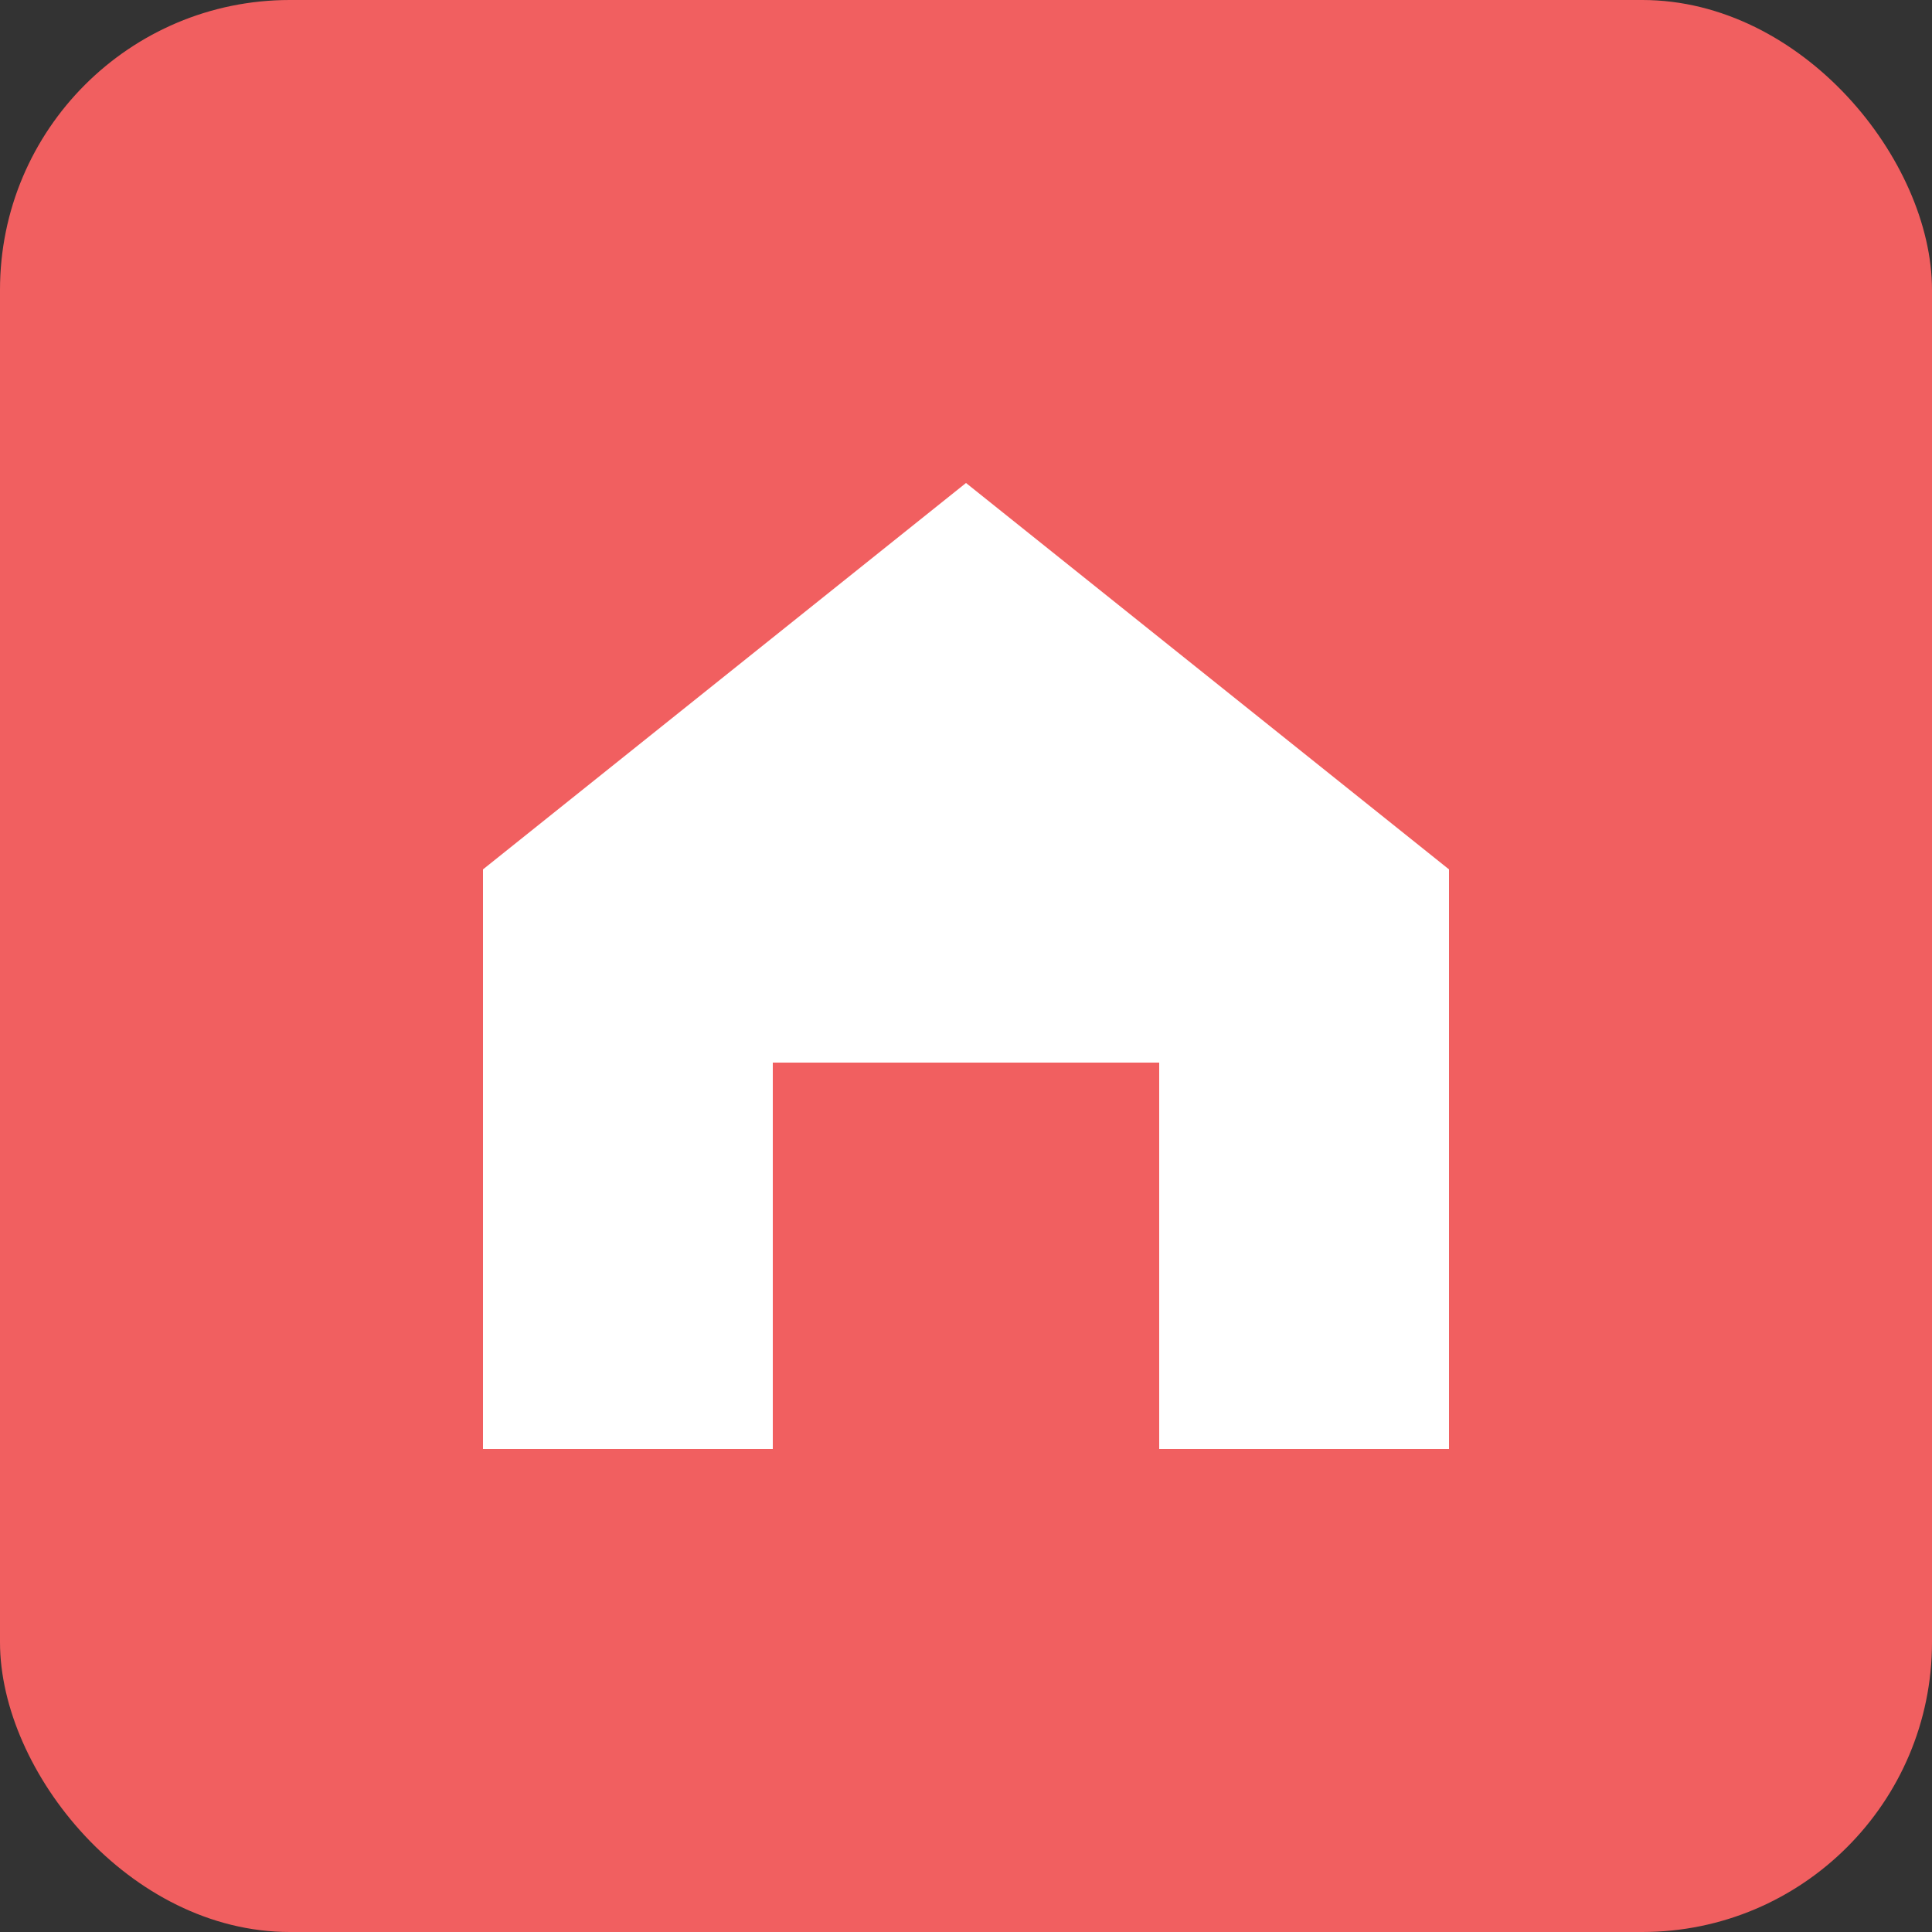
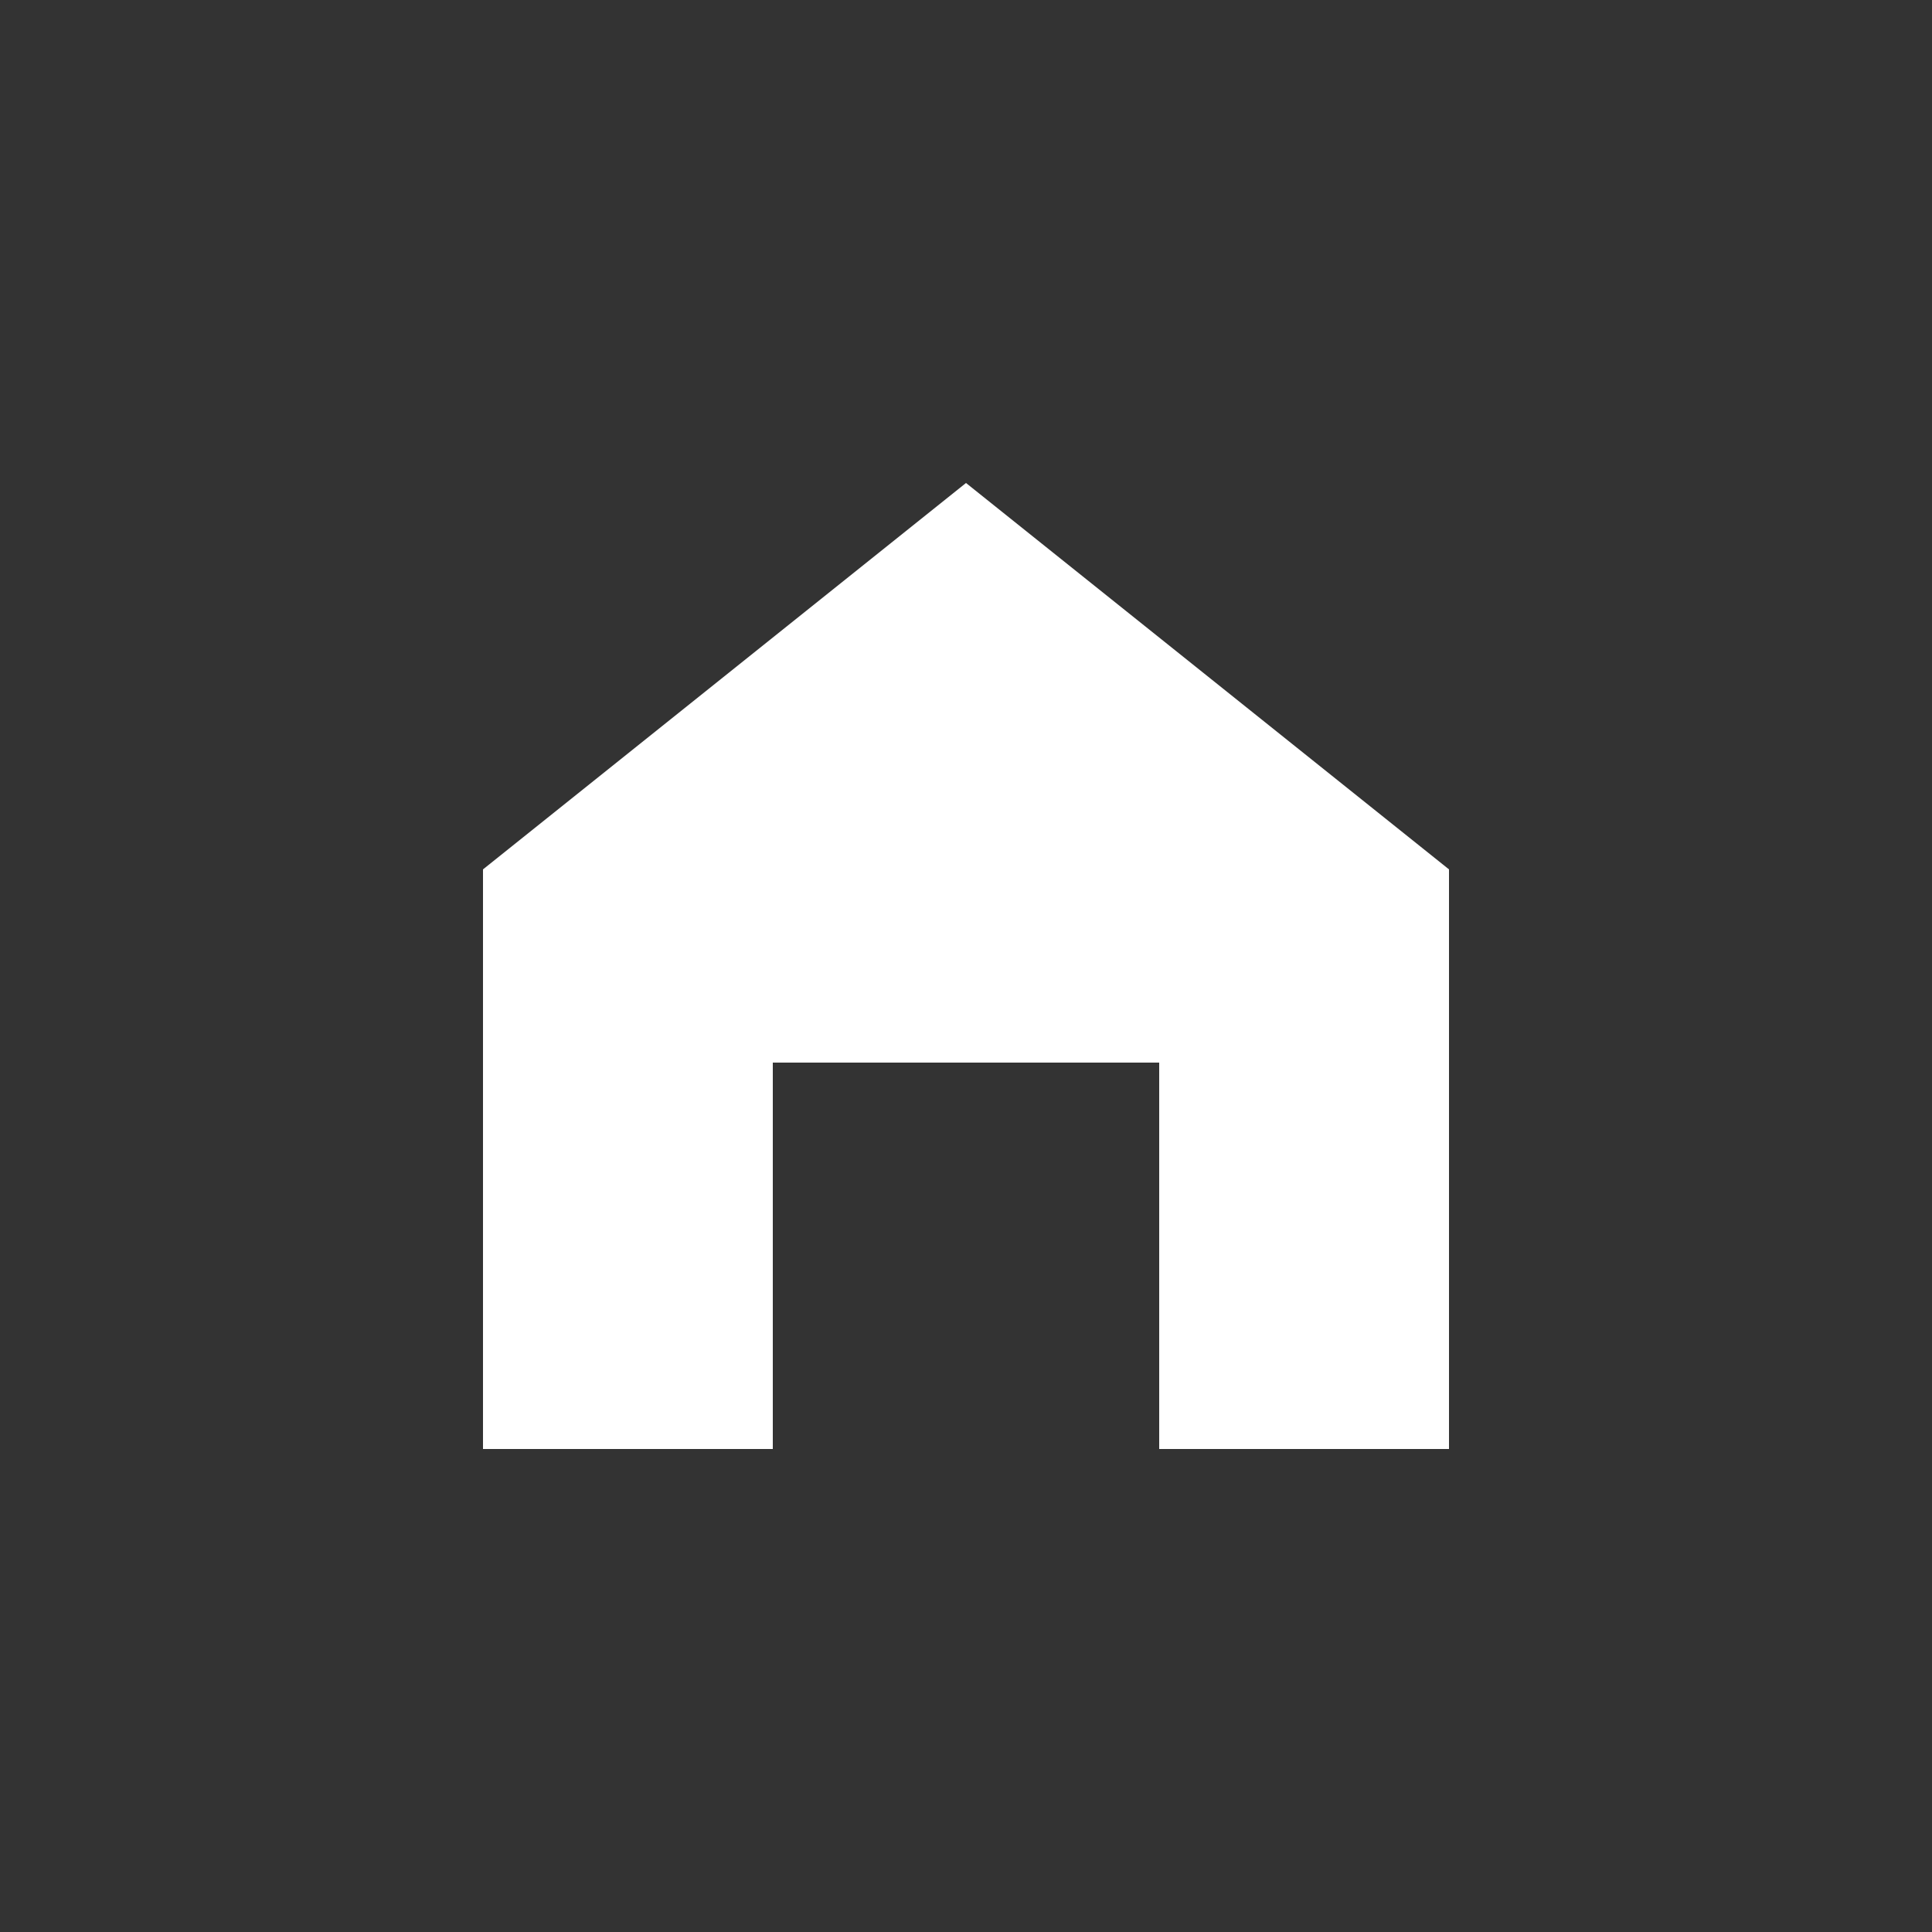
<svg xmlns="http://www.w3.org/2000/svg" viewBox="0 0 100 100">
  <rect x="0" y="0" width="100" height="100" fill="#333333" stroke="none" />
-   <rect width="100" height="100" fill="#f15f60" rx="15" />
  <path d="M50 25 L75 45 L75 75 L60 75 L60 55 L40 55 L40 75 L25 75 L25 45 Z" fill="white" />
-   <rect x="45" y="62" width="10" height="13" fill="#f15f60" />
</svg>